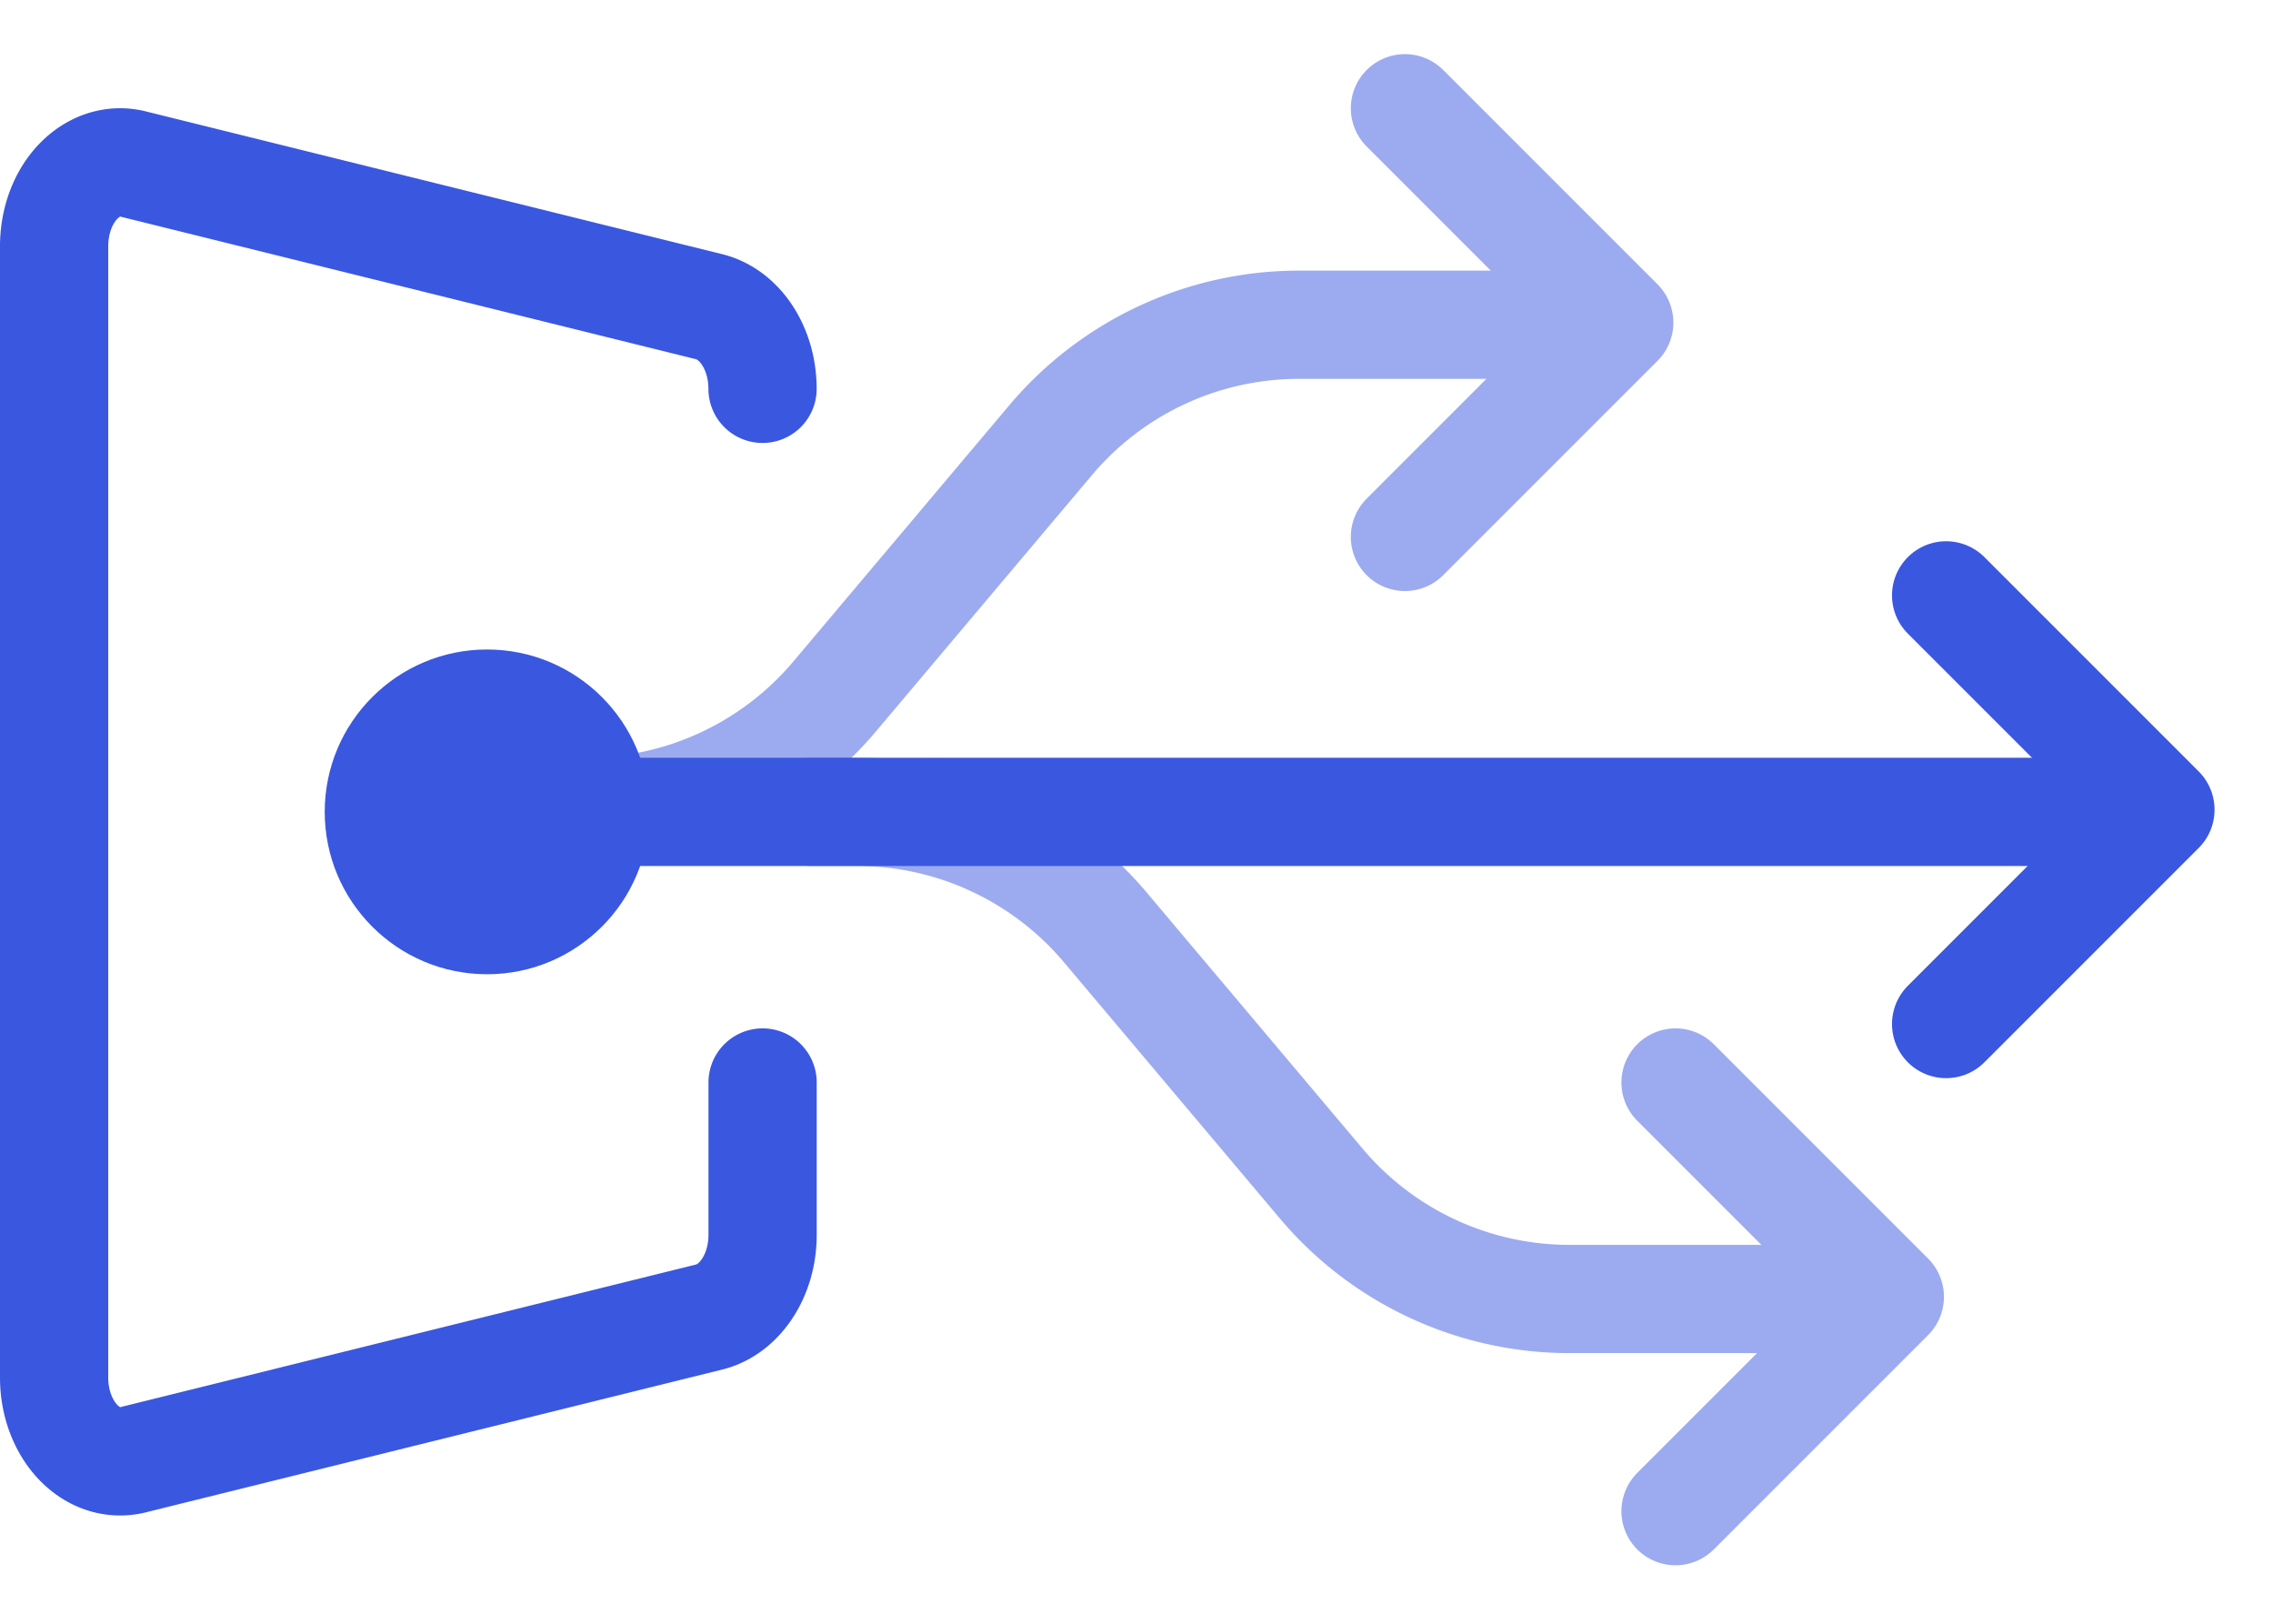
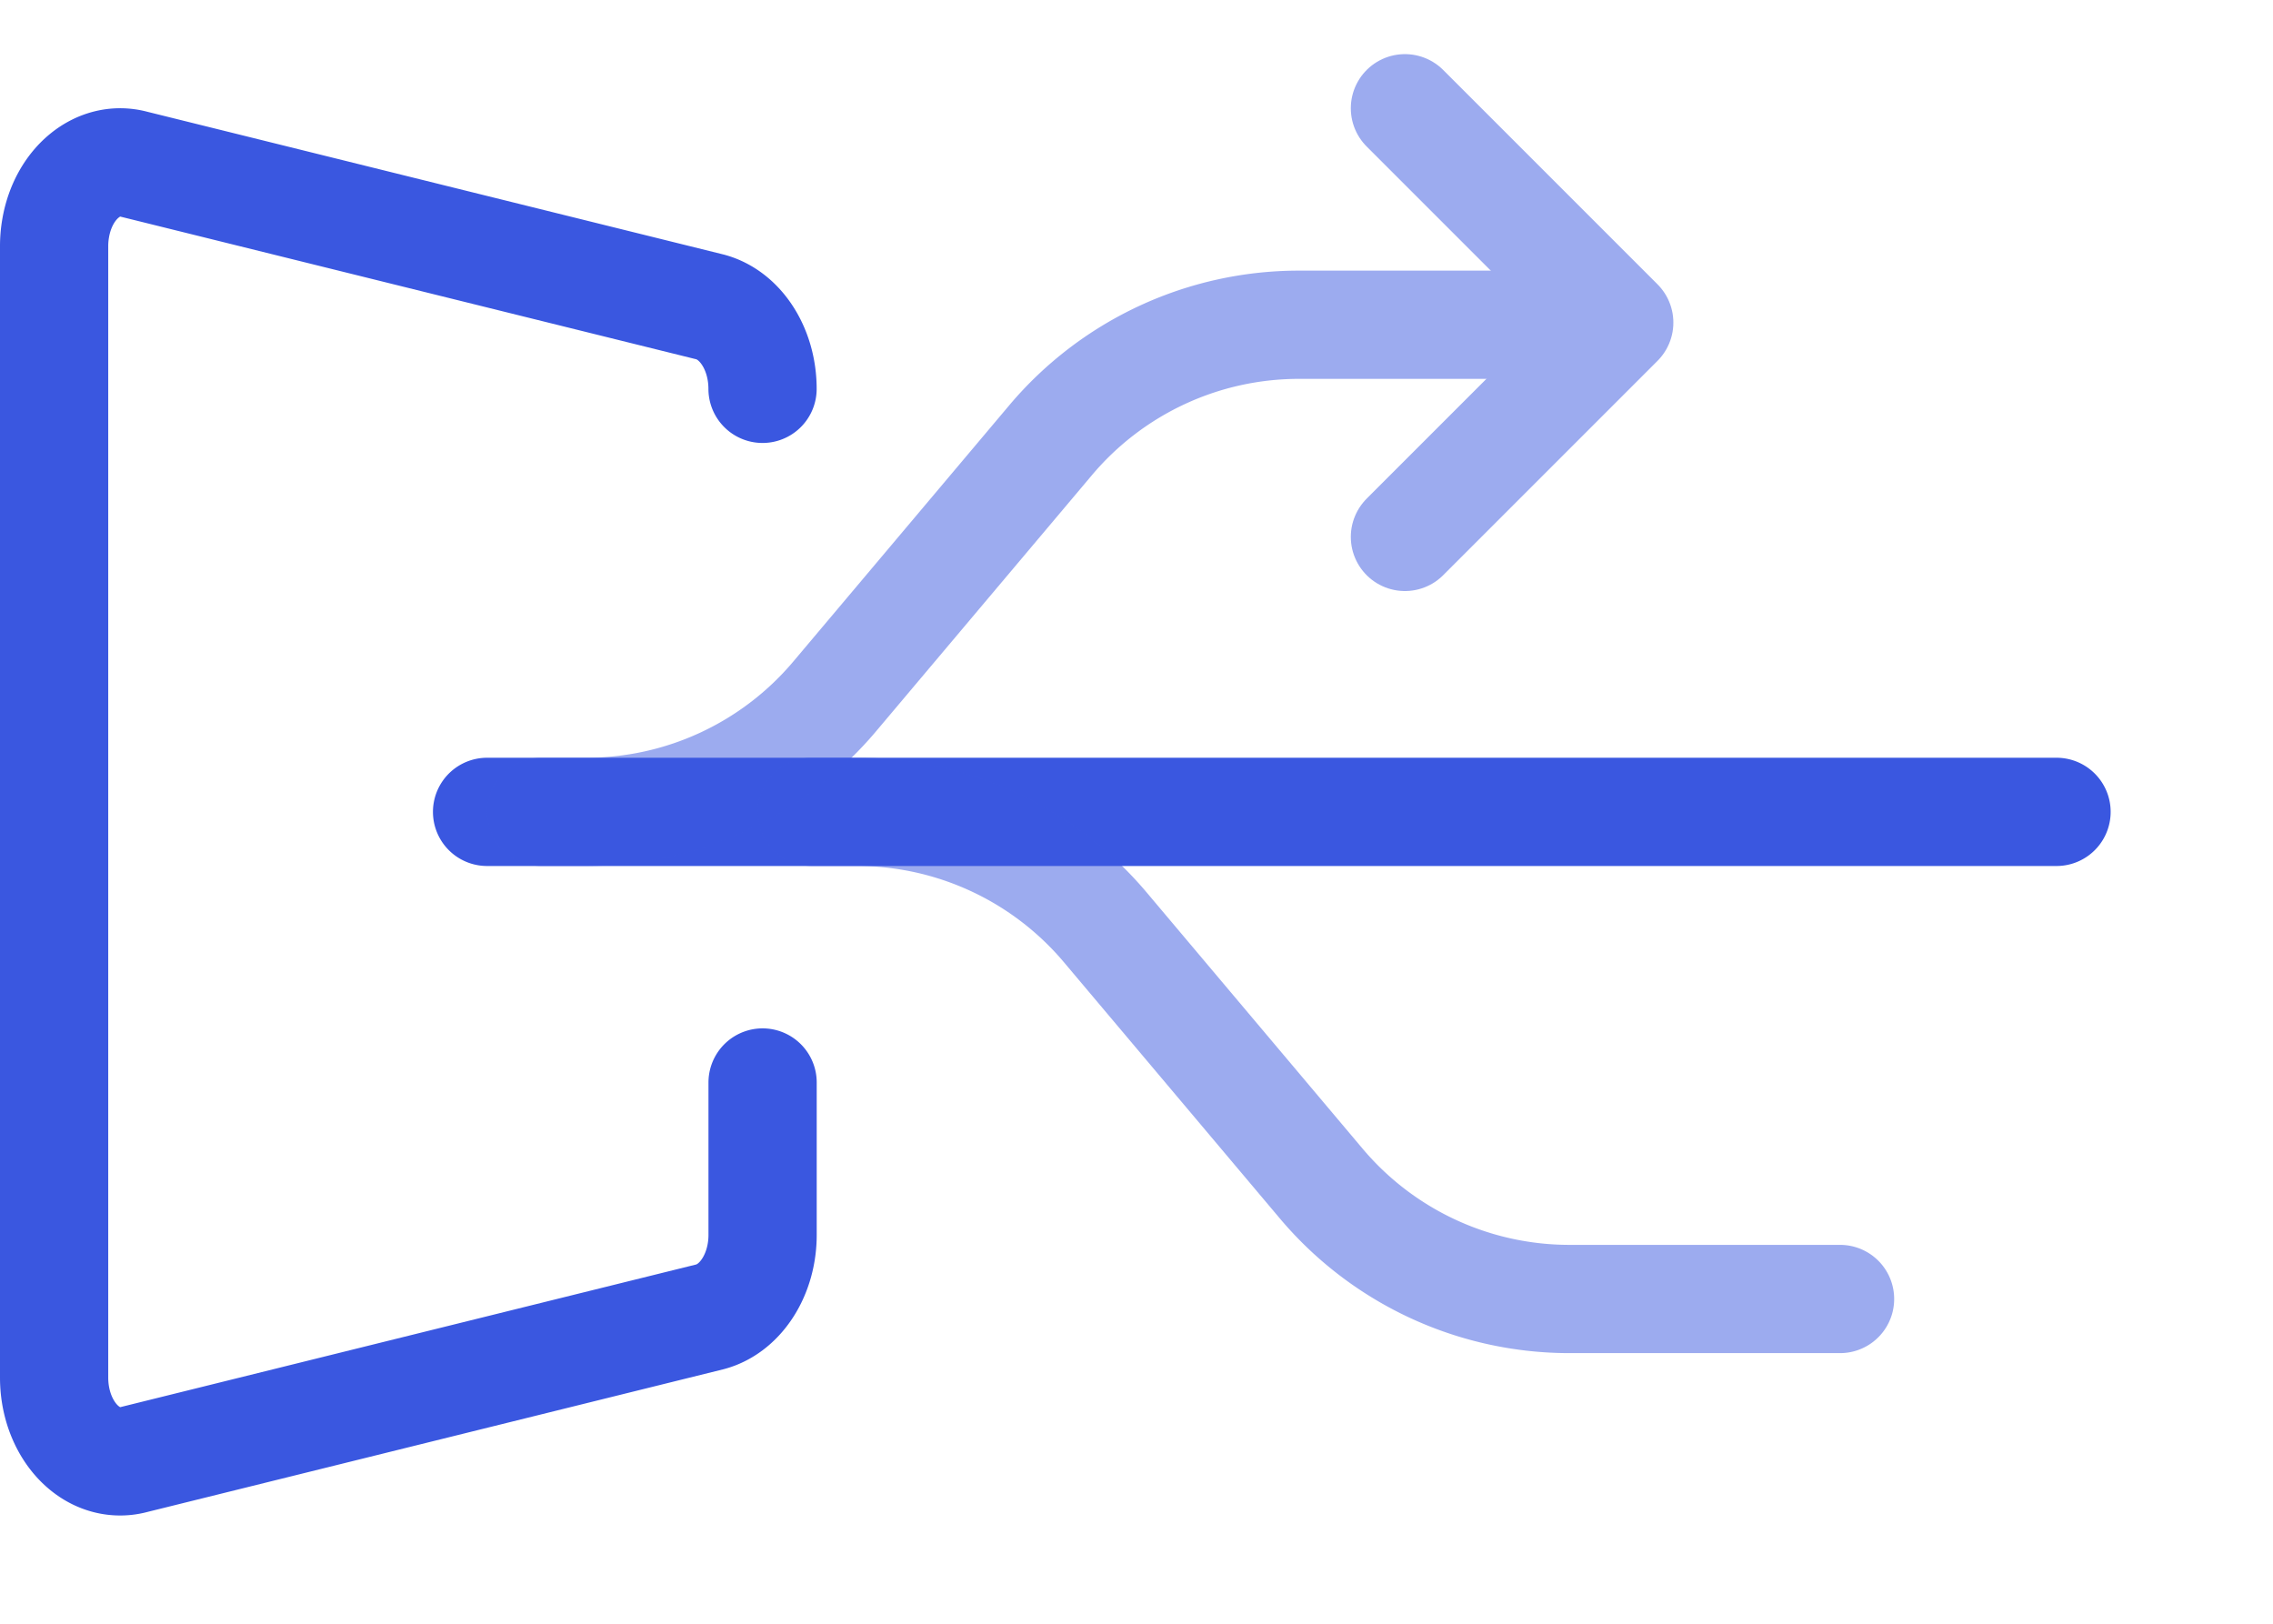
<svg xmlns="http://www.w3.org/2000/svg" width="42" height="30">
  <g transform="translate(1 1)" fill="none" fill-rule="evenodd">
    <path d="M13.09 6.184c0-.73-.402-1.36-.965-1.512L1.475 2.034C.815 1.856.167 2.39.027 3.224A1.943 1.943 0 000 3.545v20.908C0 25.308.546 26 1.22 26a.96.96 0 00.255-.034l10.65-2.638c.563-.152.966-.782.966-1.511V19M8 14h29" stroke="#3A57E0" stroke-width="2" stroke-linecap="round" stroke-linejoin="round" />
-     <circle fill="#3A57E0" cx="8" cy="14" r="3" />
-     <path stroke="#3A57E0" stroke-width="2" stroke-linecap="round" stroke-linejoin="round" d="M34.96 10l3.96 3.96-3.96 3.96" />
    <g opacity=".5" stroke="#3A57E0" stroke-linecap="round" stroke-linejoin="round" stroke-width="2">
      <path d="M24.96 1l3.96 3.96-3.96 3.96" />
      <path d="M9 14h.835a6 6 0 004.588-2.133l3.99-4.734A6 6 0 0123.002 5H28" />
    </g>
    <g opacity=".5" stroke="#3A57E0" stroke-linecap="round" stroke-linejoin="round" stroke-width="2">
-       <path d="M29.96 19l3.96 3.96-3.96 3.96" />
      <path d="M14 14h.835a6 6 0 014.588 2.133l3.99 4.734A6 6 0 0028.002 23H33" />
    </g>
  </g>
</svg>